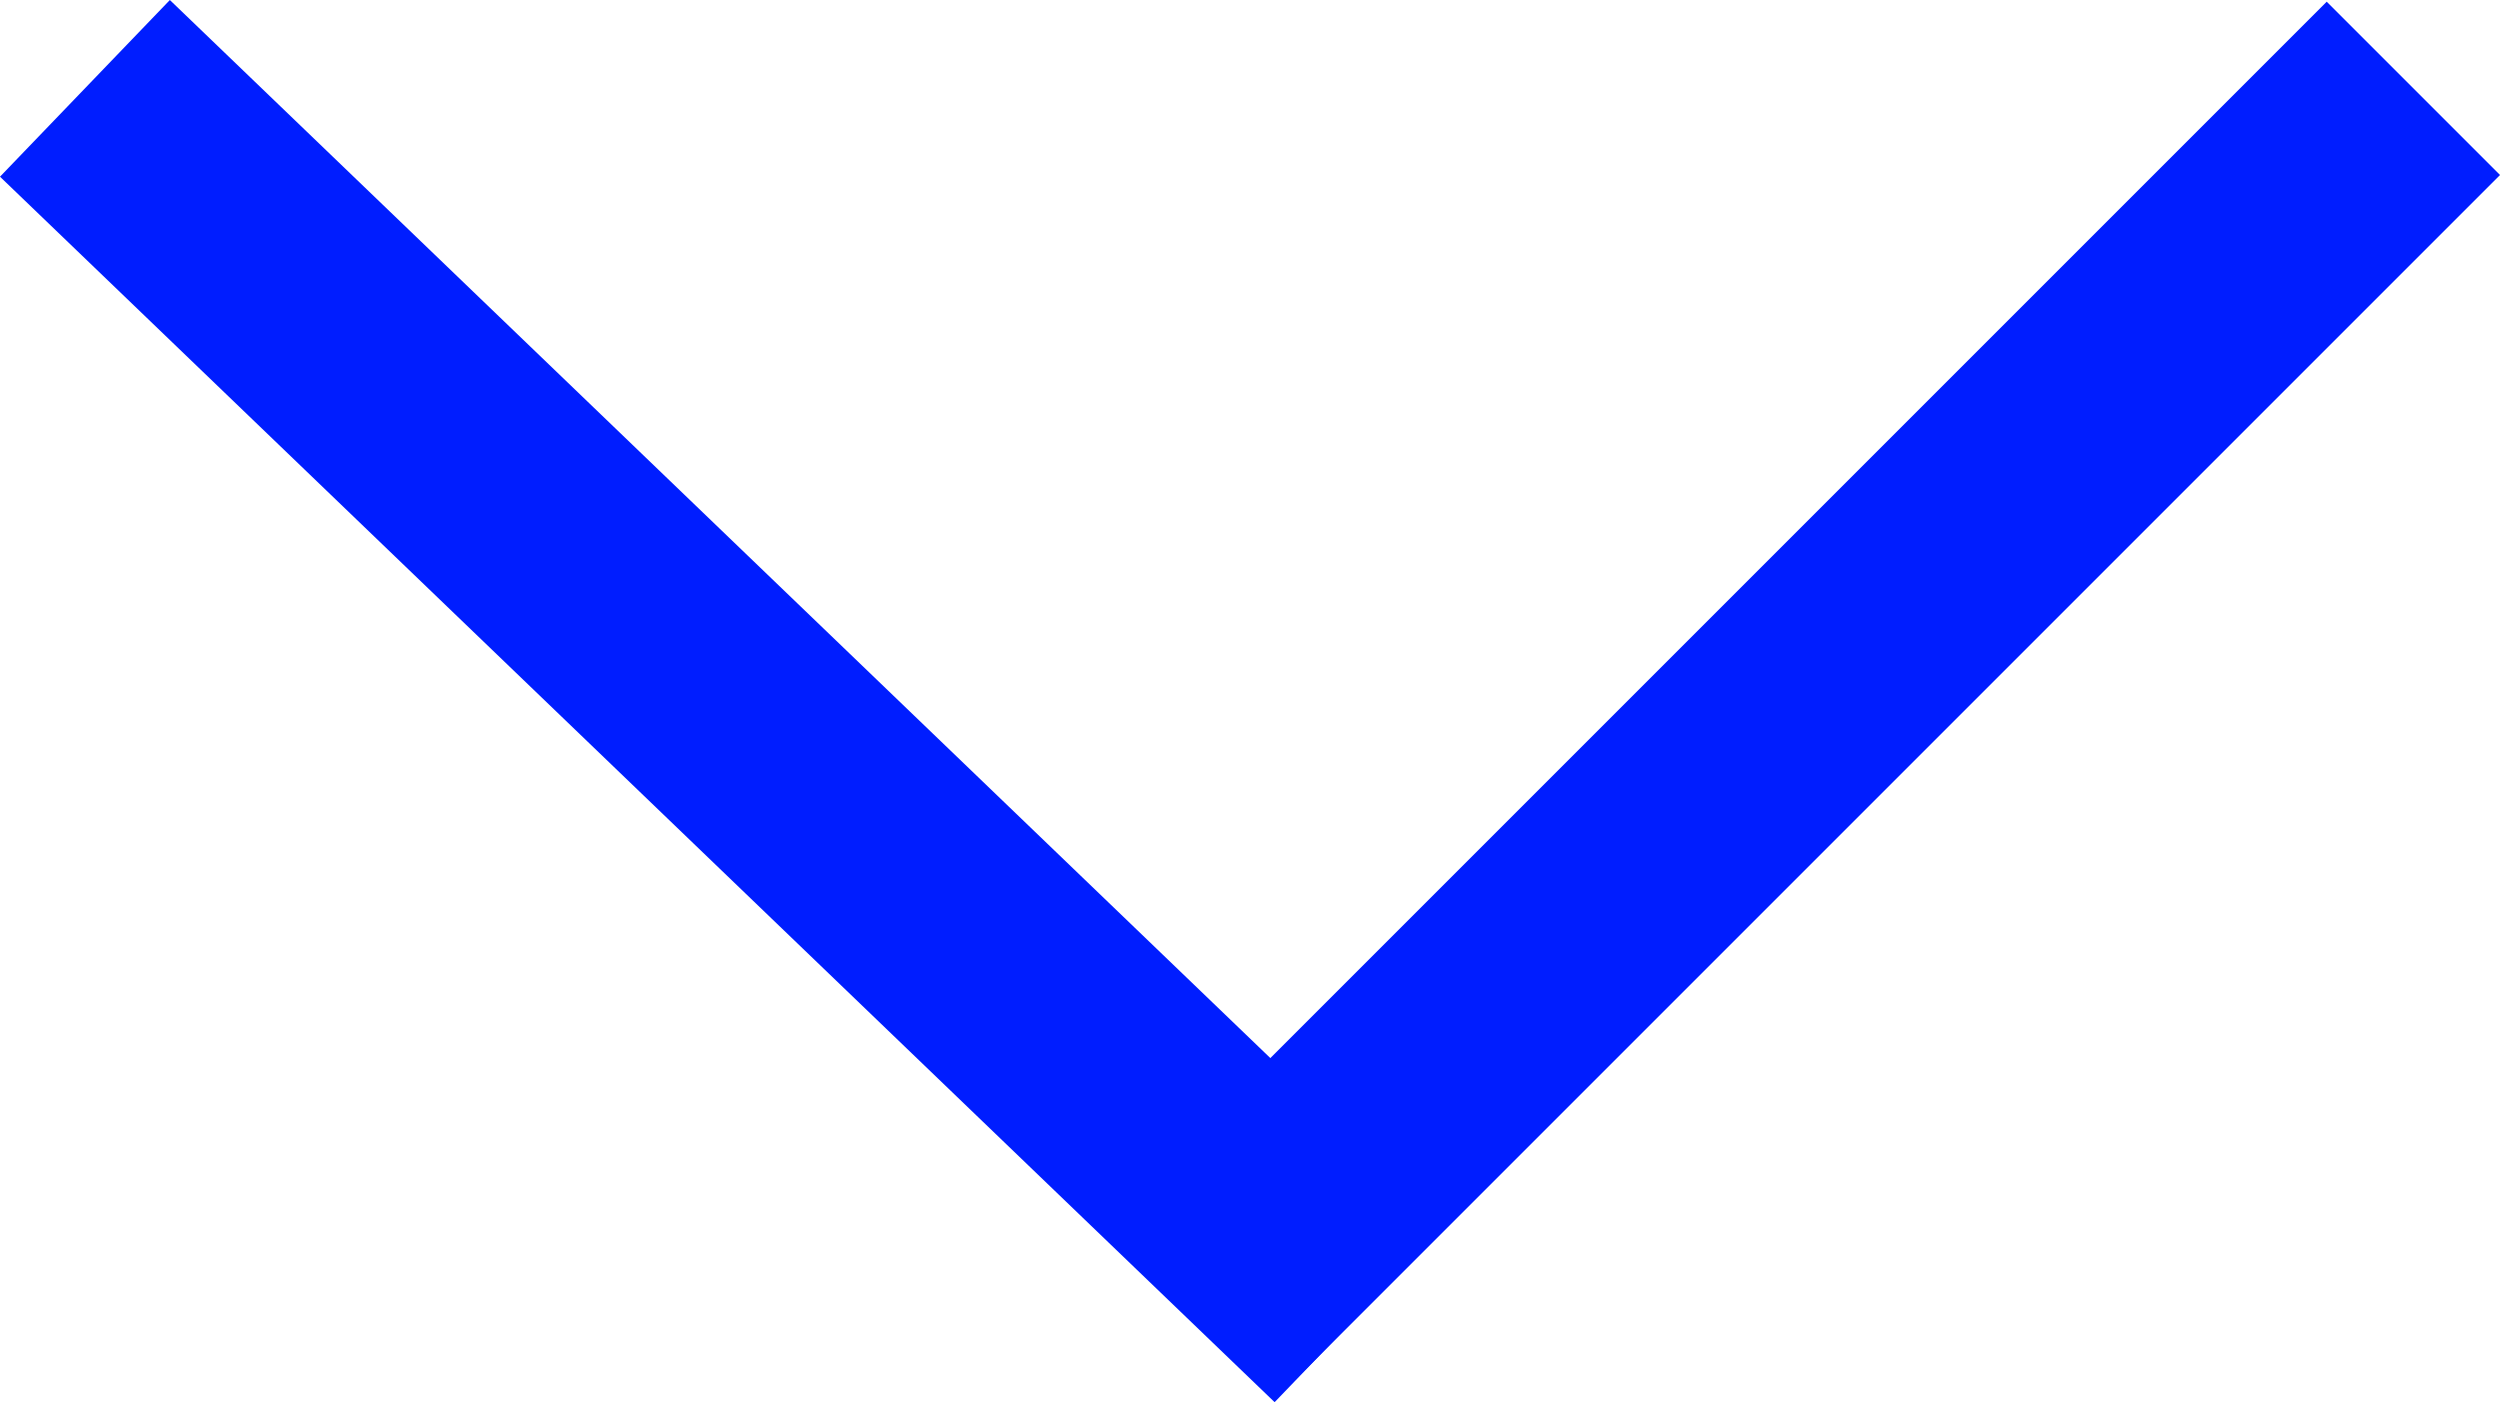
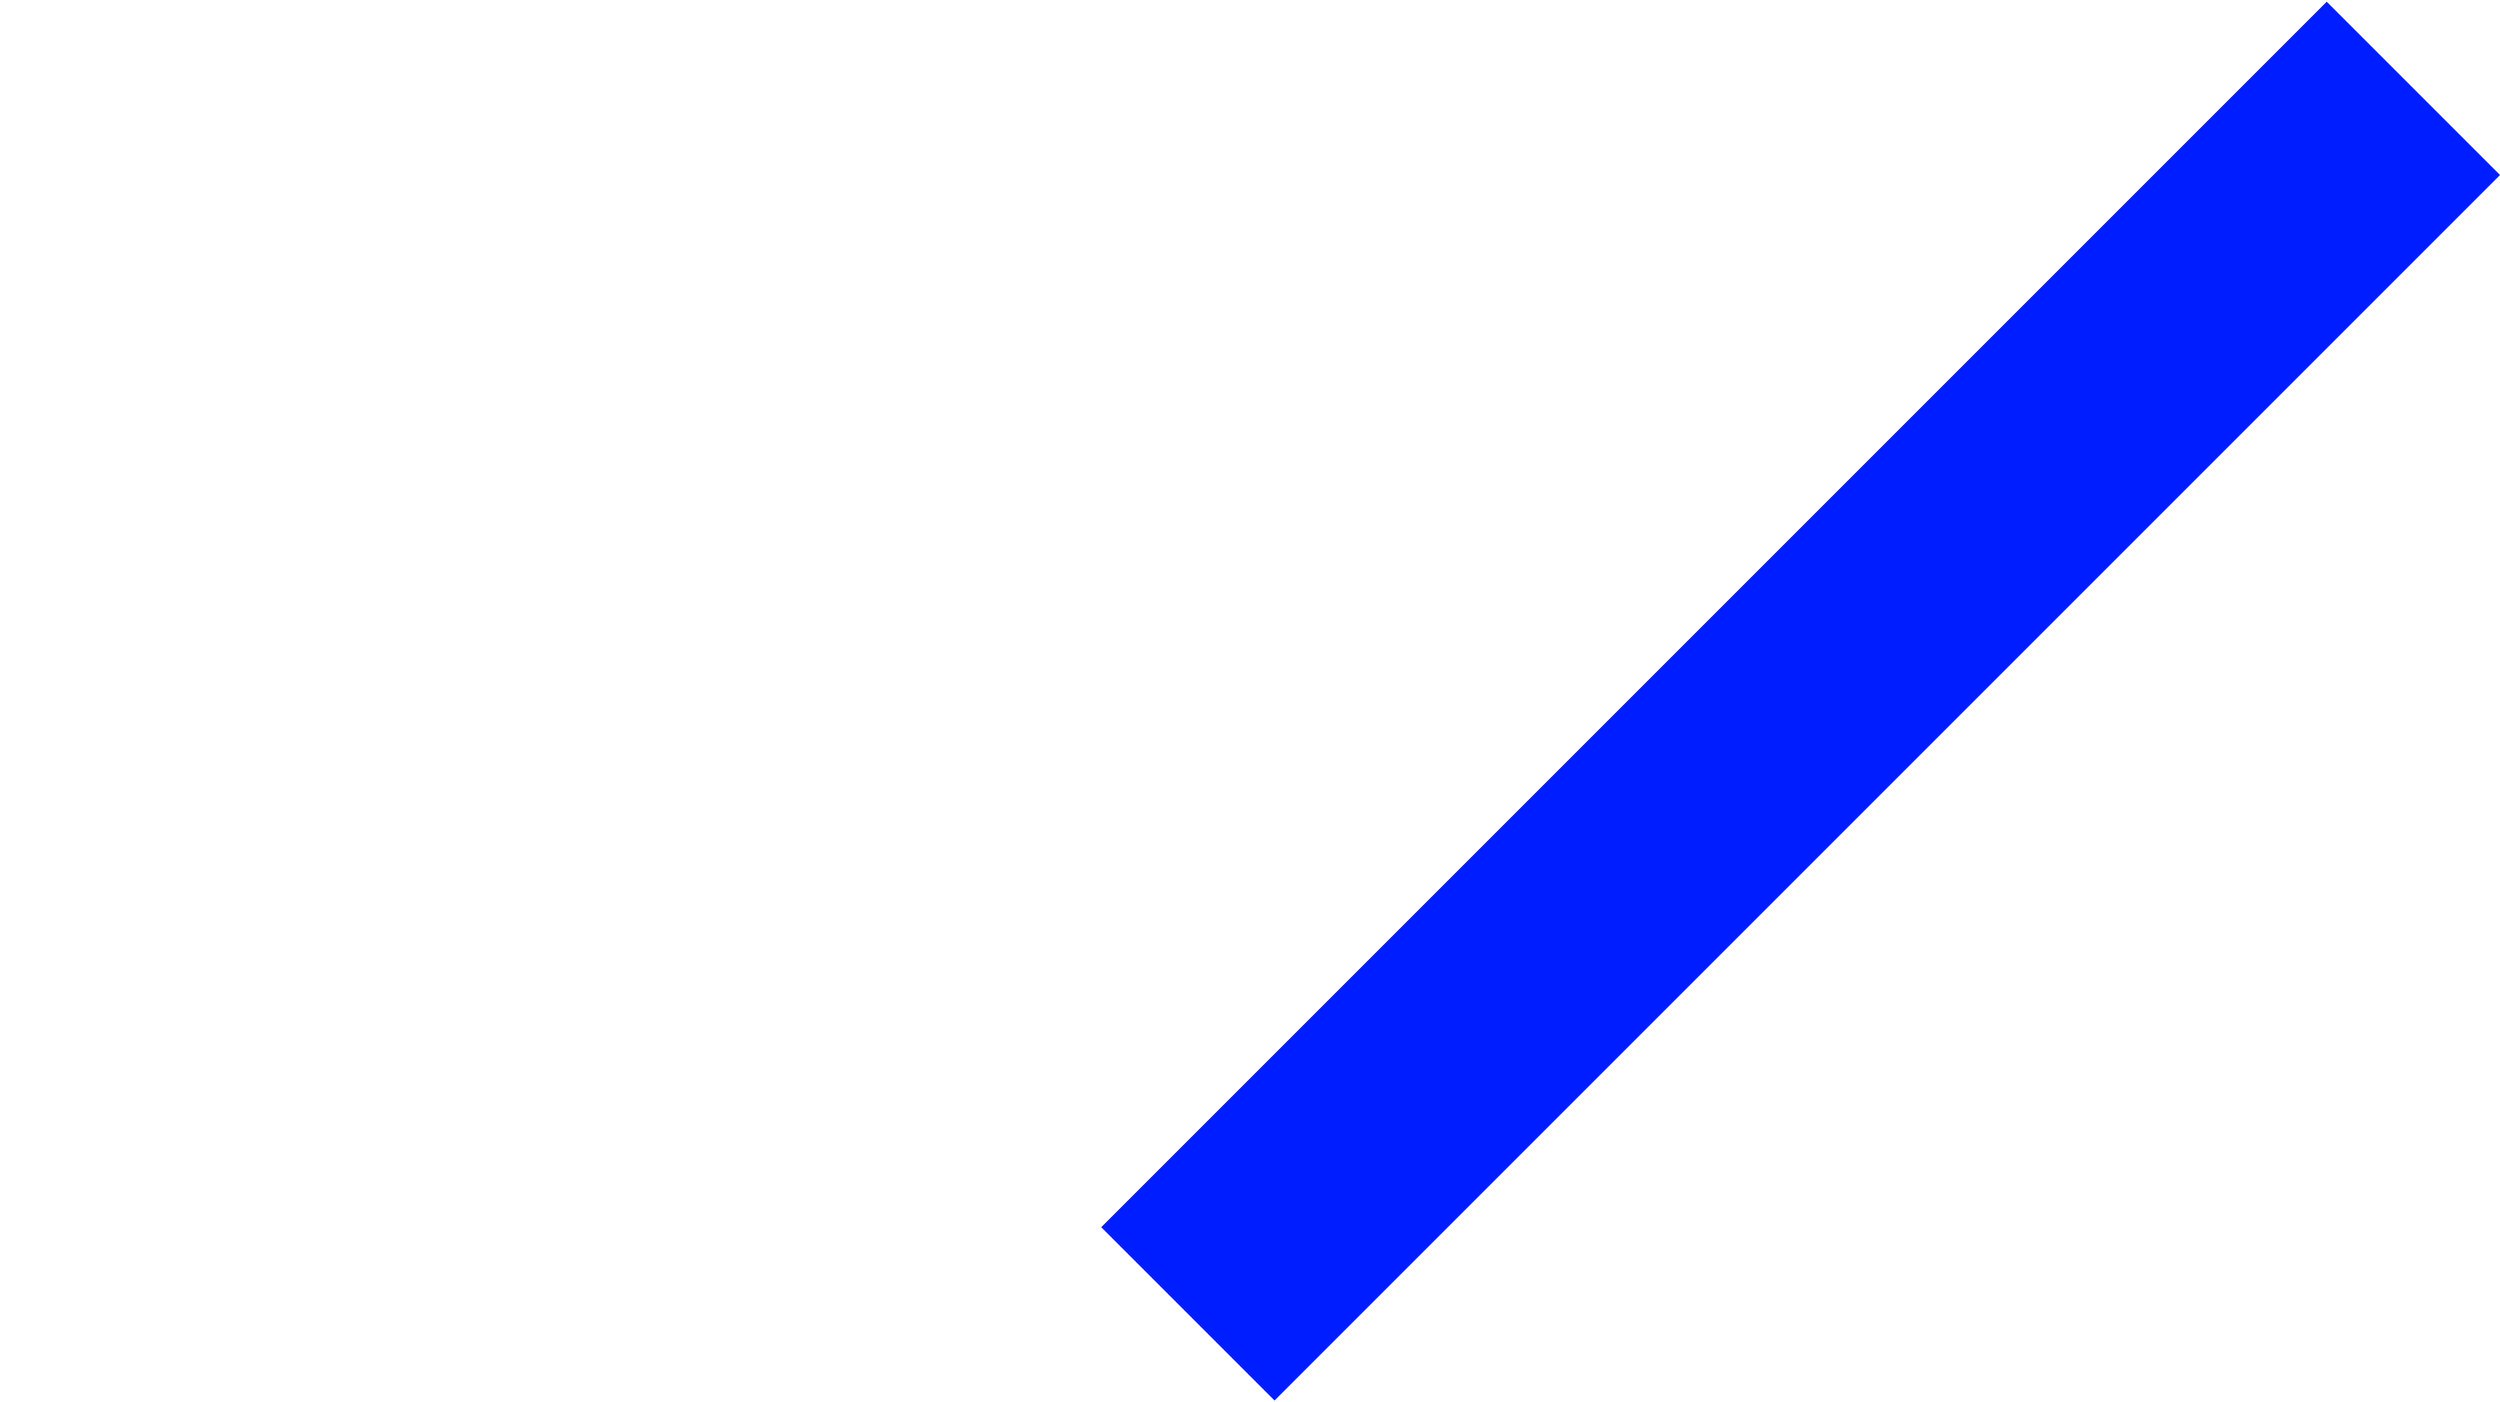
<svg xmlns="http://www.w3.org/2000/svg" viewBox="-497.193 -20508.221 20.4 11.441">
  <defs>
    <style>.cls-1{fill:none;stroke:#001dff;stroke-width:2px}</style>
  </defs>
  <g id="Group_30" data-name="Group 30" transform="translate(-1840 -20961)">
-     <path id="Line_34" data-name="Line 34" class="cls-1" transform="translate(1343.5 453.5)" d="M10.401 10L0 0" />
    <path id="Line_35" data-name="Line 35" class="cls-1" transform="translate(1352.5 453.5)" d="M0 10L10 0" />
  </g>
</svg>